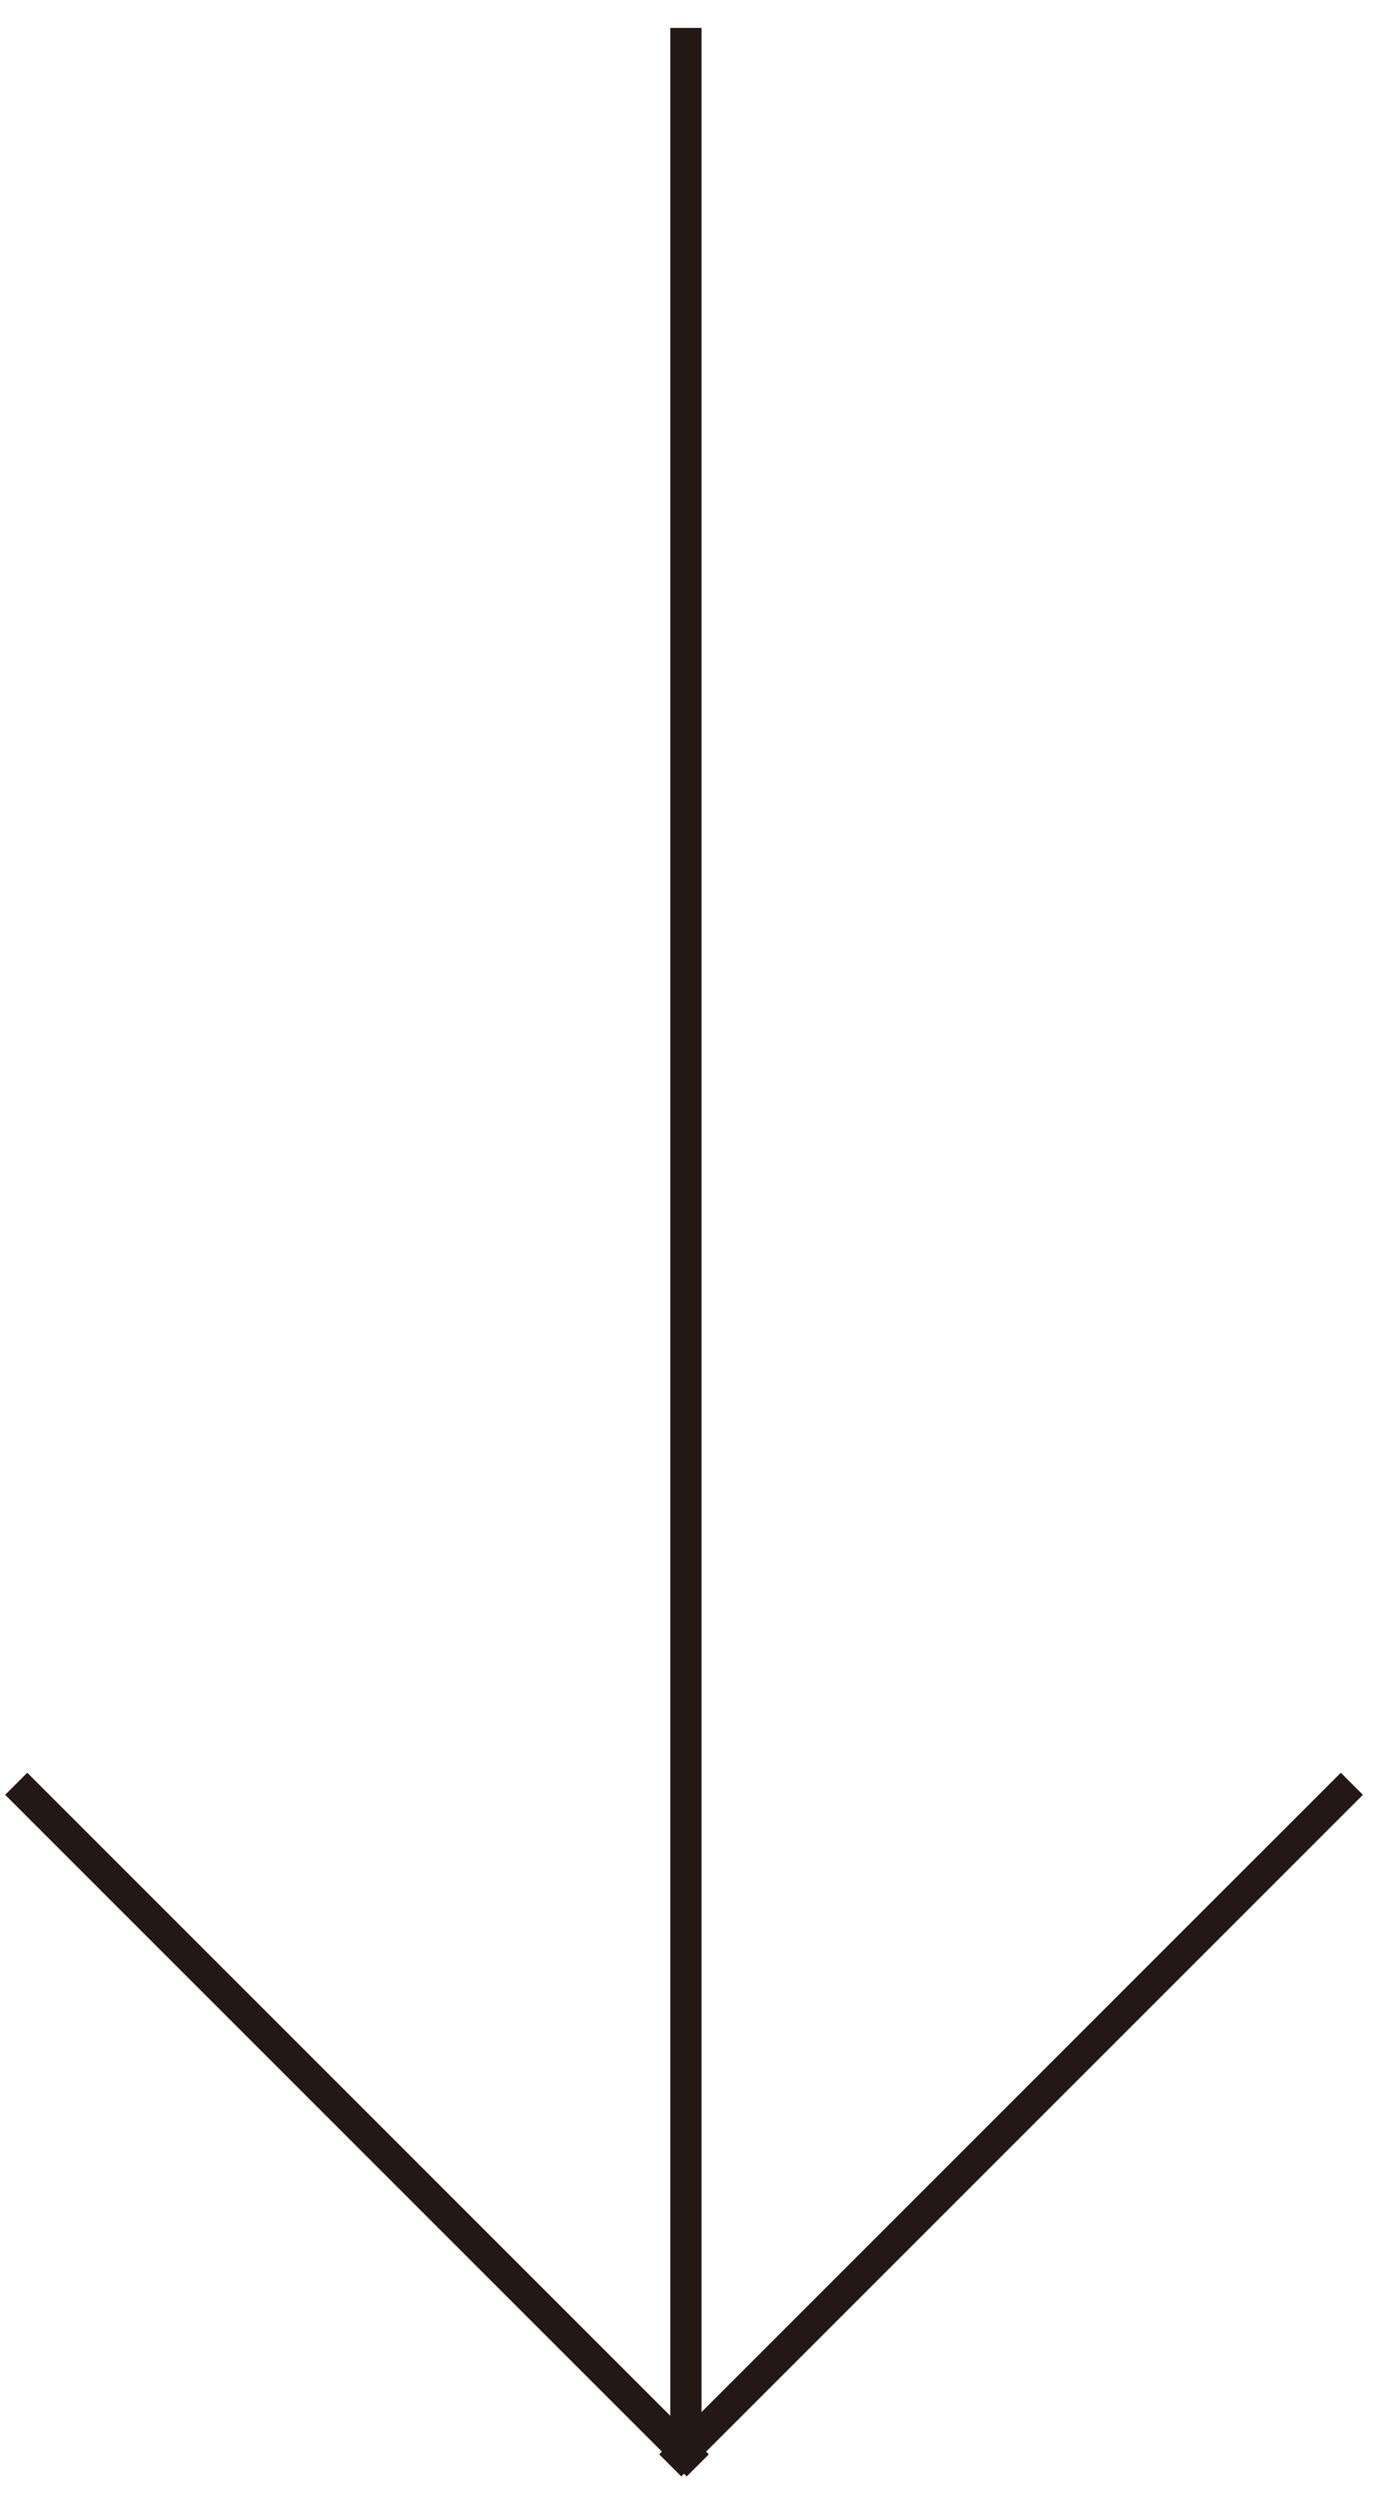
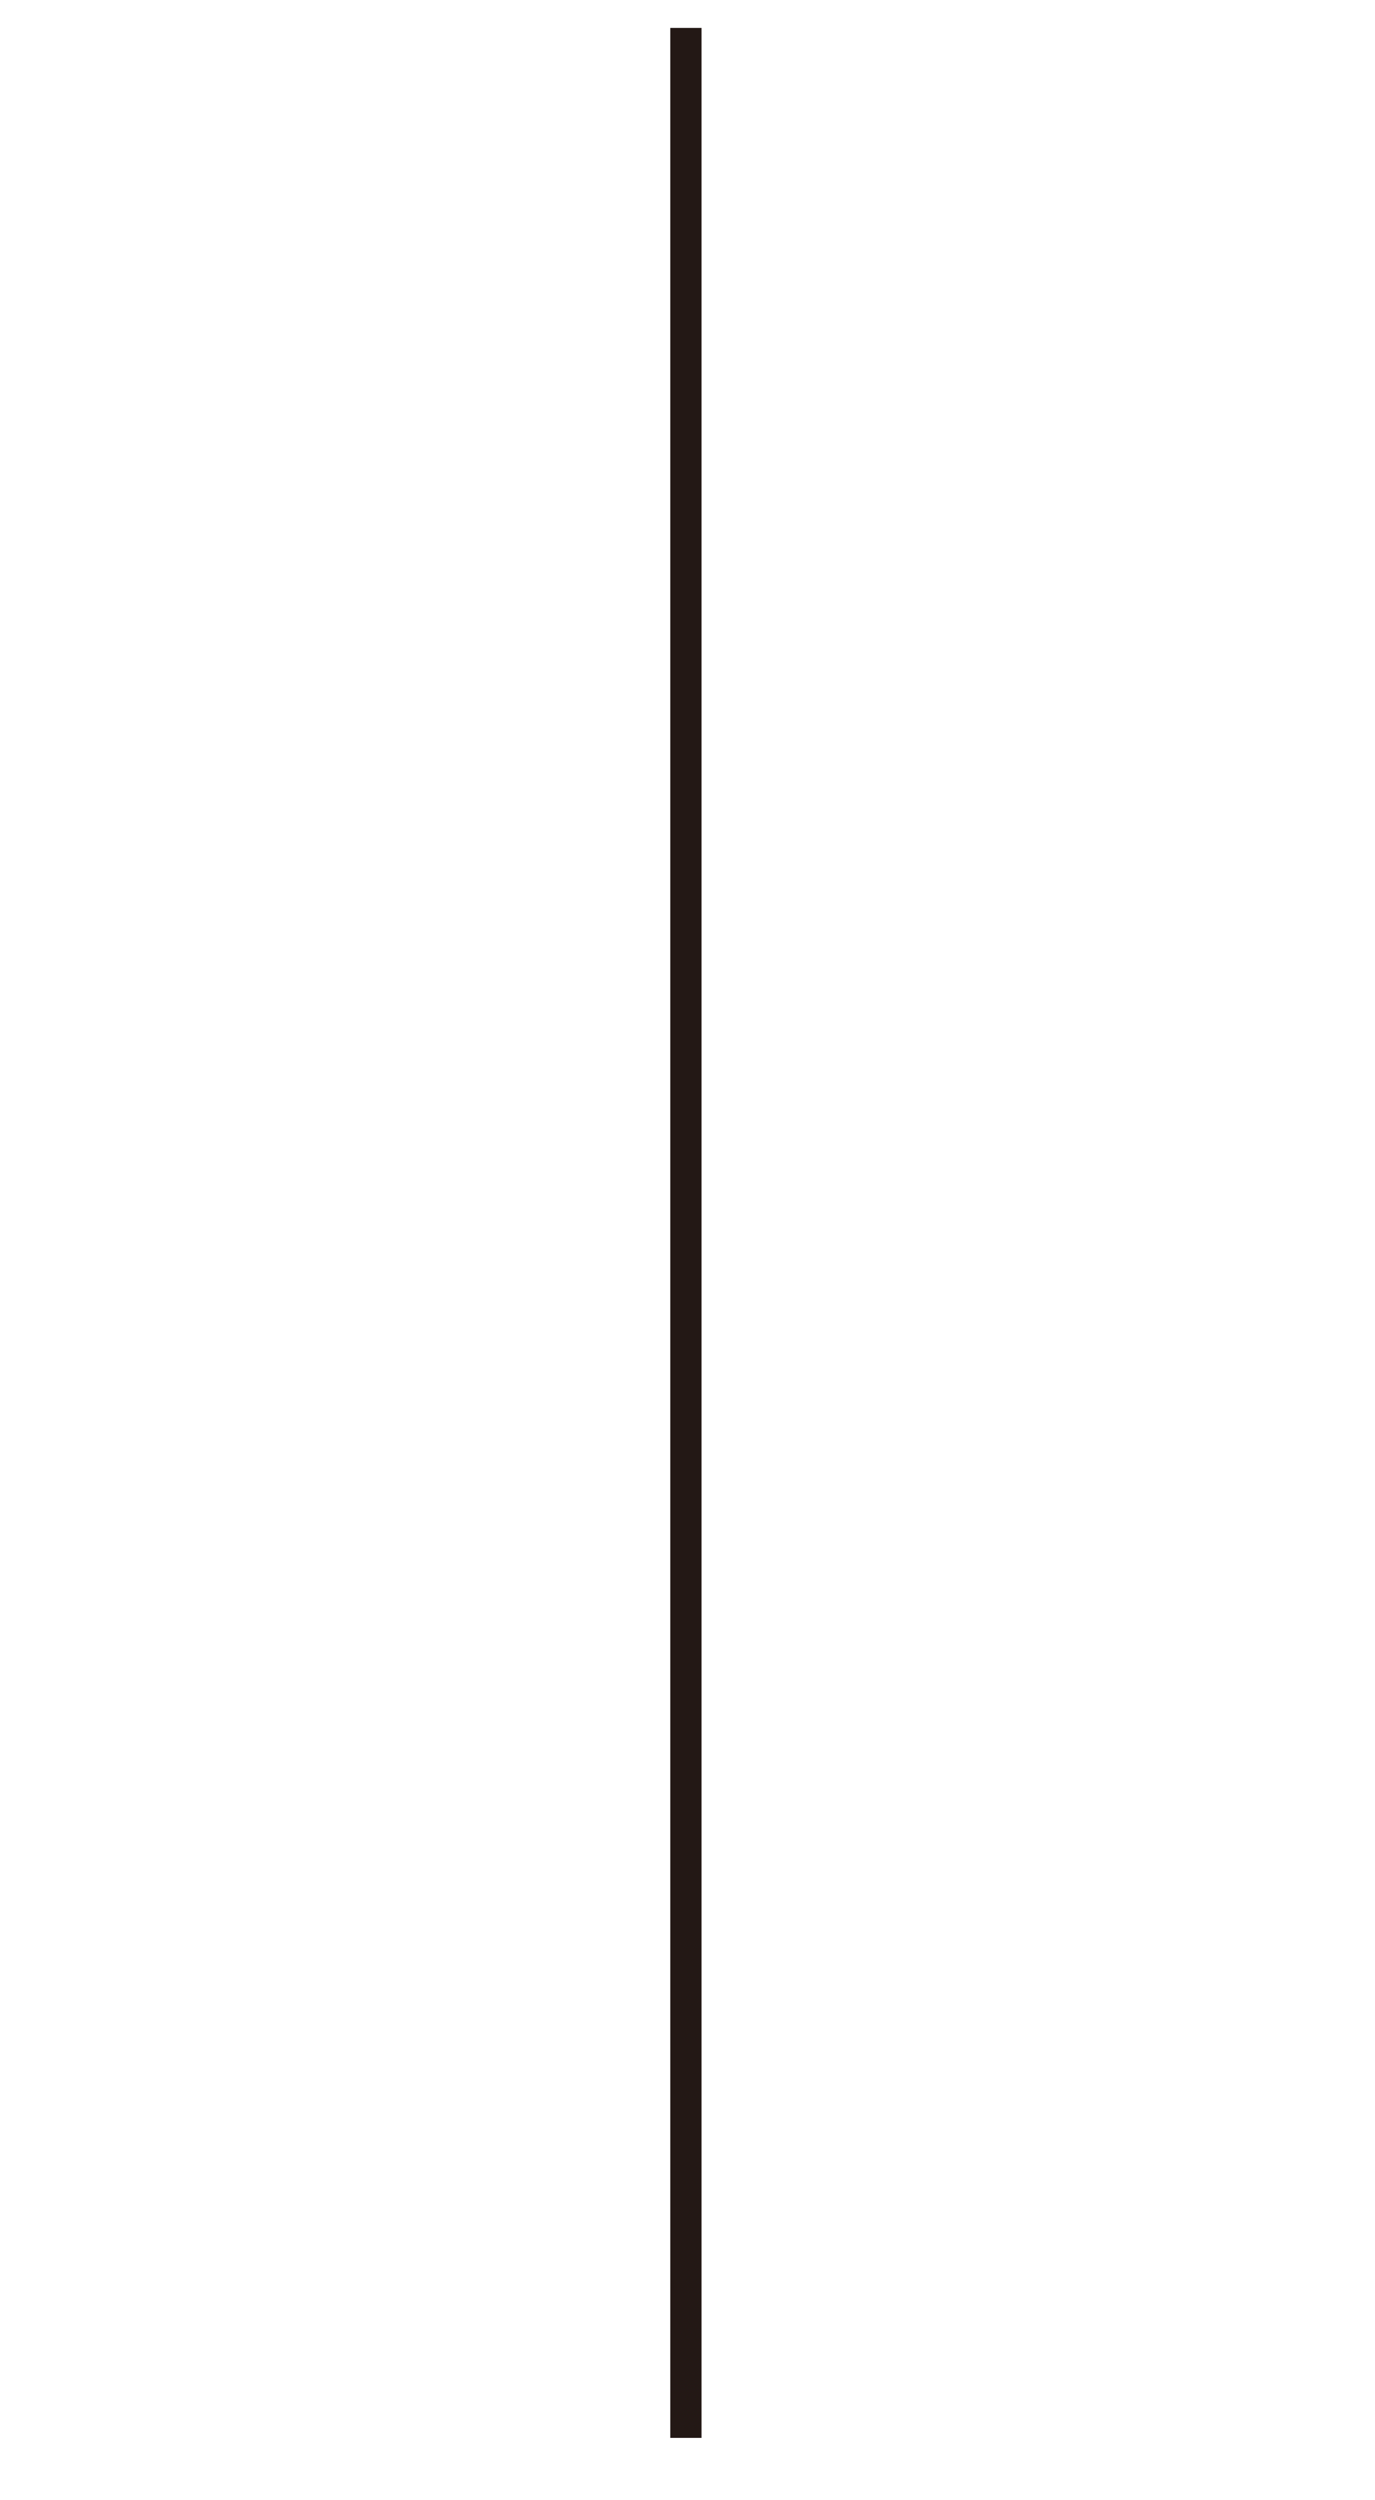
<svg xmlns="http://www.w3.org/2000/svg" width="44" height="80" fill="none">
  <line x1="21.949" y1="0.893" x2="21.949" y2="78.005" stroke="#231815" />
-   <path d="M0.519 57.075L22.329 78.885" stroke="#231815" />
-   <path d="M43.26 57.075L21.449 78.885" stroke="#231815" />
</svg>